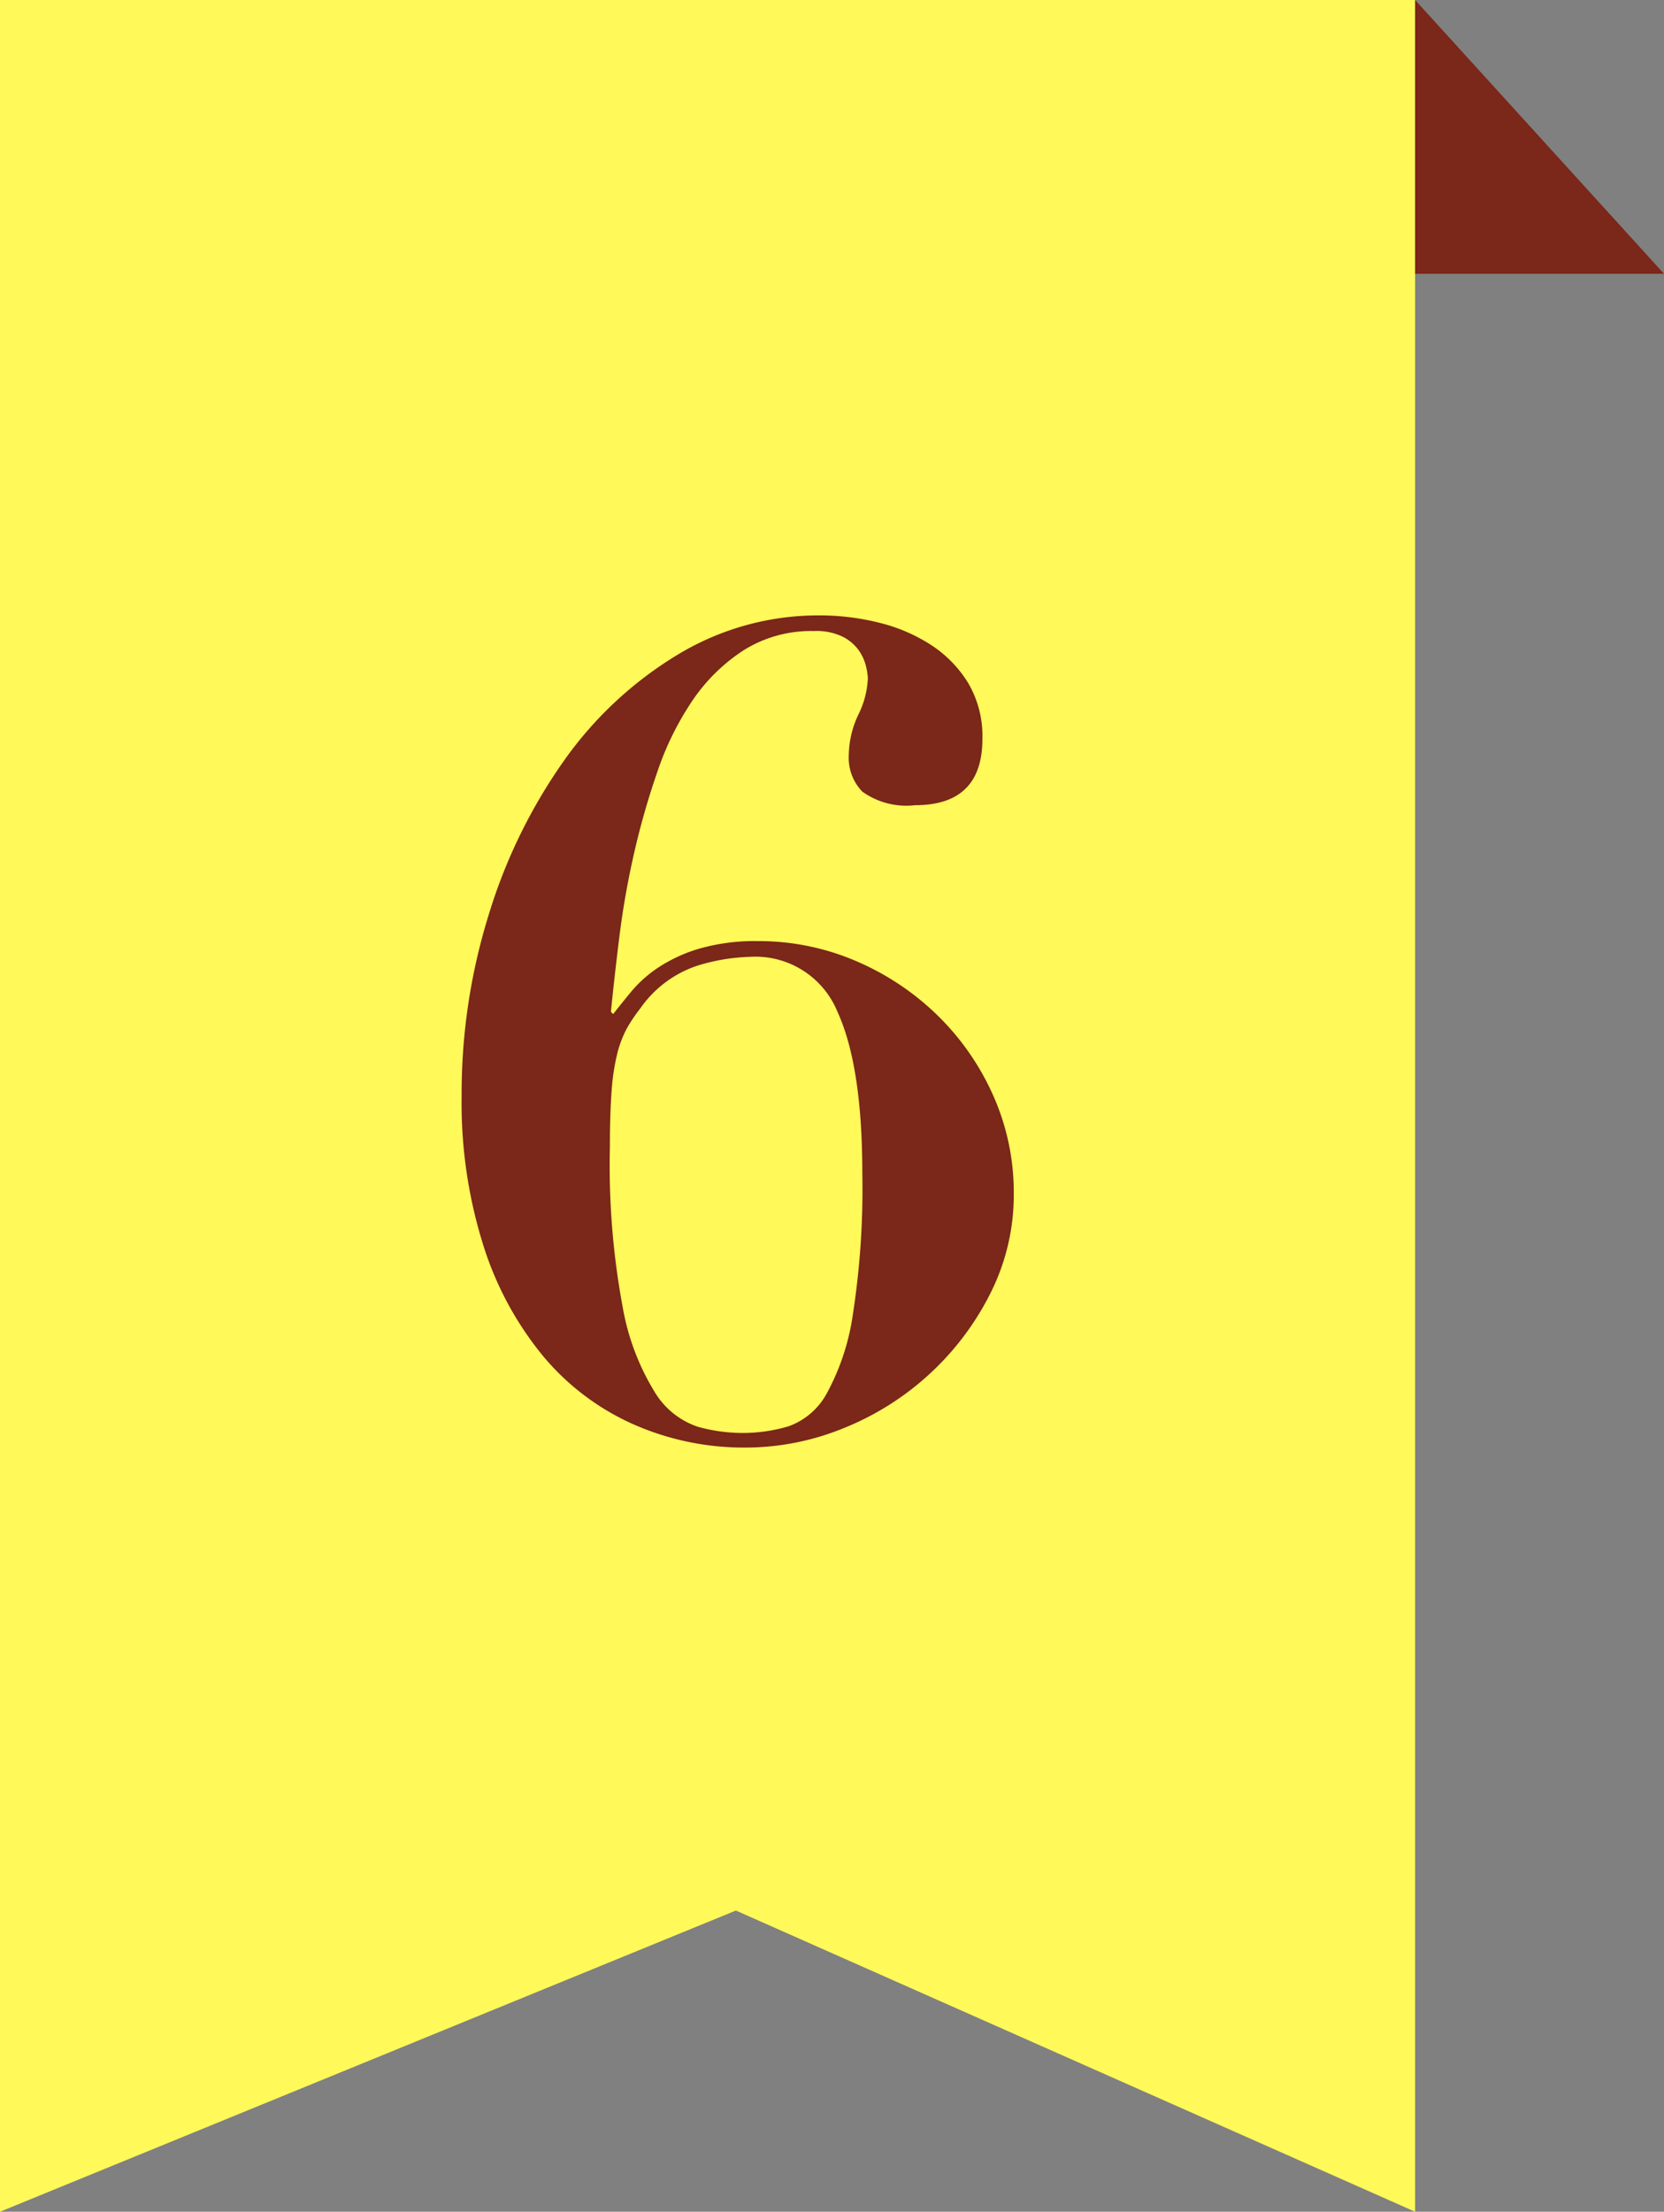
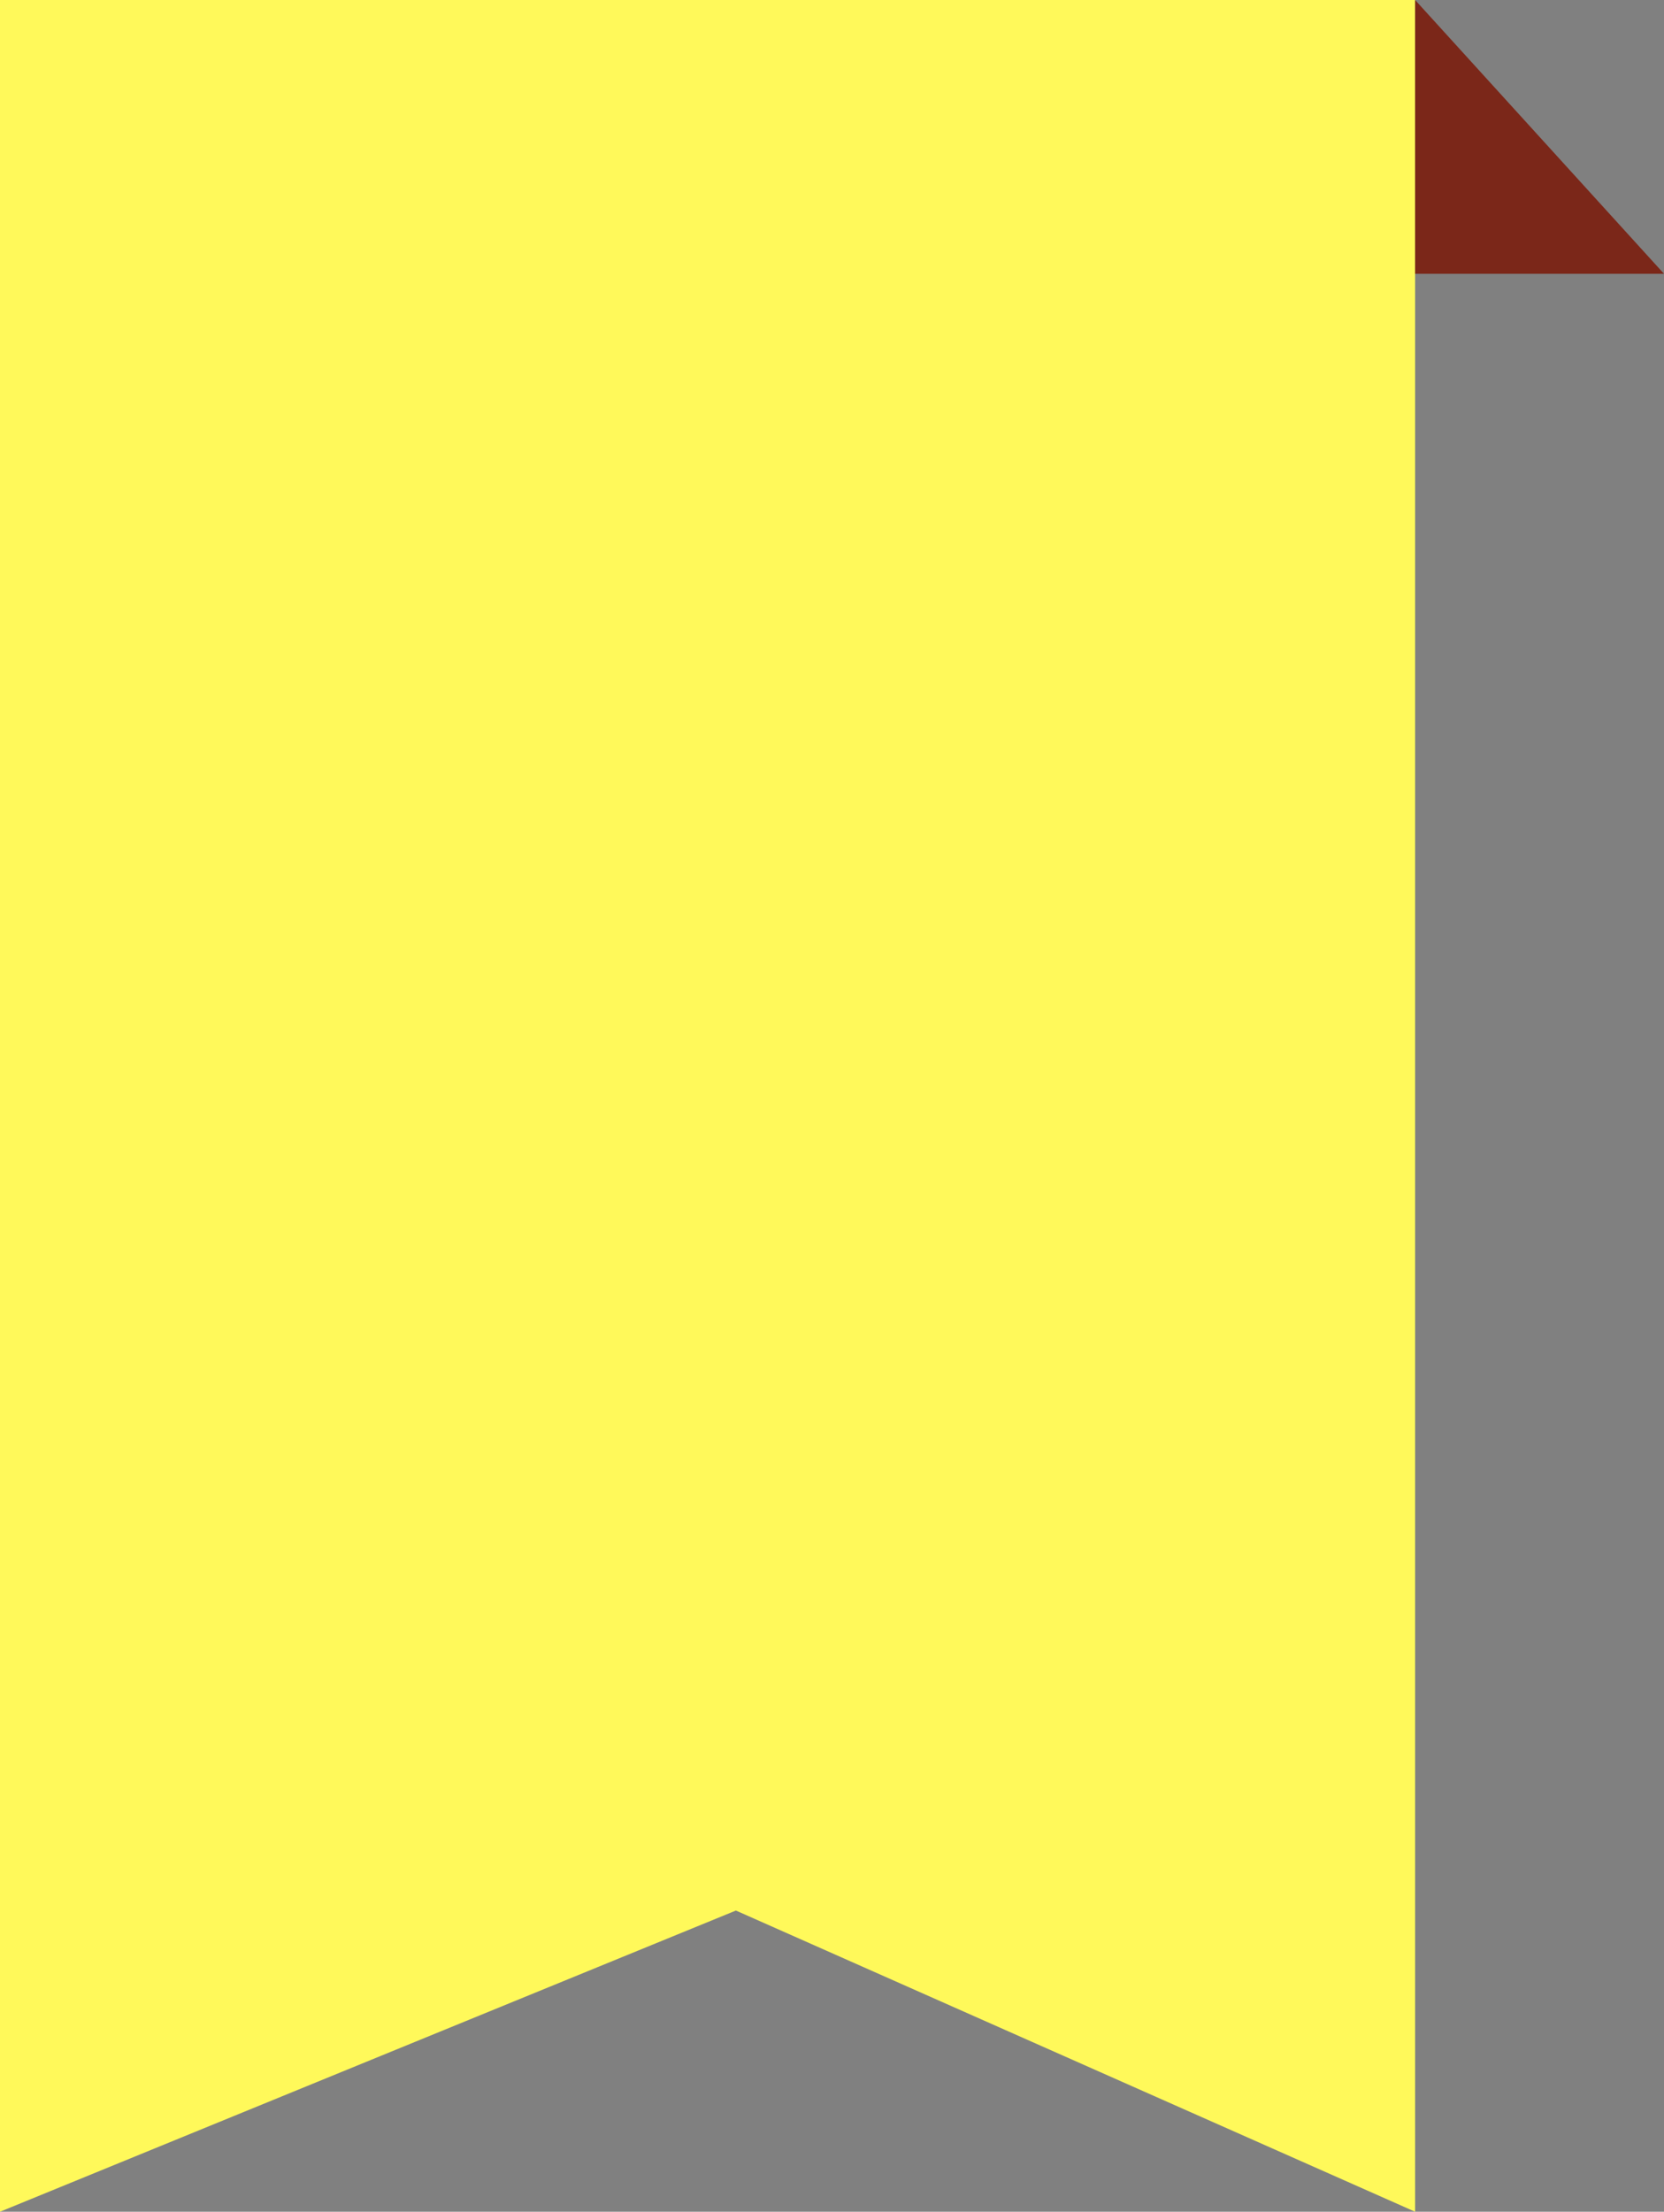
<svg xmlns="http://www.w3.org/2000/svg" id="num_howto06" width="85.991" height="114.217" viewBox="0 0 85.991 114.217">
  <rect x="0" y="0" width="85.991" height="114.217" fill="#808080" stroke="none" />
  <path id="パス_456" data-name="パス 456" d="M0-10H73.129V104.217l-35.1-15.554L0,104.217Z" transform="translate(0 10)" fill="#fff95a" />
  <path id="パス_457" data-name="パス 457" d="M433.775,6656v14.139h12.863Z" transform="translate(-360.646 -6656)" fill="#7b2719" />
-   <path id="パス_1845" data-name="パス 1845" d="M22.562-13.4a42.279,42.279,0,0,1-.493,7.308,12.056,12.056,0,0,1-1.334,4.031A3.658,3.658,0,0,1,18.763-.348,8.347,8.347,0,0,1,16.3,0a8.637,8.637,0,0,1-2.233-.319,4.139,4.139,0,0,1-2.2-1.74,12.46,12.46,0,0,1-1.682-4.408,39.864,39.864,0,0,1-.667-8.265q0-1.74.087-2.9a11.254,11.254,0,0,1,.29-1.943,5.593,5.593,0,0,1,.493-1.305,8.163,8.163,0,0,1,.7-1.044,5.826,5.826,0,0,1,2.929-2.2,10.1,10.1,0,0,1,2.755-.464,4.577,4.577,0,0,1,4.495,2.813Q22.562-18.966,22.562-13.4Zm-20.706-4A24.445,24.445,0,0,0,2.987-9.657a17.019,17.019,0,0,0,3.1,5.713A12.9,12.9,0,0,0,10.759-.435,14.146,14.146,0,0,0,16.53.754a13.426,13.426,0,0,0,5.1-1.015,14.549,14.549,0,0,0,4.437-2.813A14.442,14.442,0,0,0,29.2-7.25a11.256,11.256,0,0,0,1.189-5.1,12.265,12.265,0,0,0-1.073-5.1,13.362,13.362,0,0,0-2.9-4.147,13.748,13.748,0,0,0-4.205-2.784A12.719,12.719,0,0,0,17.168-25.4a10.4,10.4,0,0,0-2.987.377,7.949,7.949,0,0,0-2.117.957,6.5,6.5,0,0,0-1.421,1.247q-.551.667-.957,1.189L9.57-21.75q.174-1.74.435-3.857a43.484,43.484,0,0,1,.754-4.292,39.826,39.826,0,0,1,1.218-4.263A15.231,15.231,0,0,1,13.8-37.845a9.3,9.3,0,0,1,2.639-2.581,6.567,6.567,0,0,1,3.625-.986,3.085,3.085,0,0,1,1.537.319,2.316,2.316,0,0,1,.812.725,2.456,2.456,0,0,1,.348.812,3.2,3.2,0,0,1,.087.58,4.628,4.628,0,0,1-.493,1.885,5.043,5.043,0,0,0-.493,2.117,2.508,2.508,0,0,0,.7,1.856,3.92,3.92,0,0,0,2.726.7q3.48,0,3.48-3.422a5.413,5.413,0,0,0-.725-2.871,6.209,6.209,0,0,0-1.914-1.972,8.7,8.7,0,0,0-2.7-1.16,12.627,12.627,0,0,0-3.074-.377,14.039,14.039,0,0,0-7.337,2.03,19.593,19.593,0,0,0-5.858,5.452,27.736,27.736,0,0,0-3.886,7.917A31.082,31.082,0,0,0,1.856-17.4Z" transform="translate(22 74)" fill="#7b2719" />
</svg>